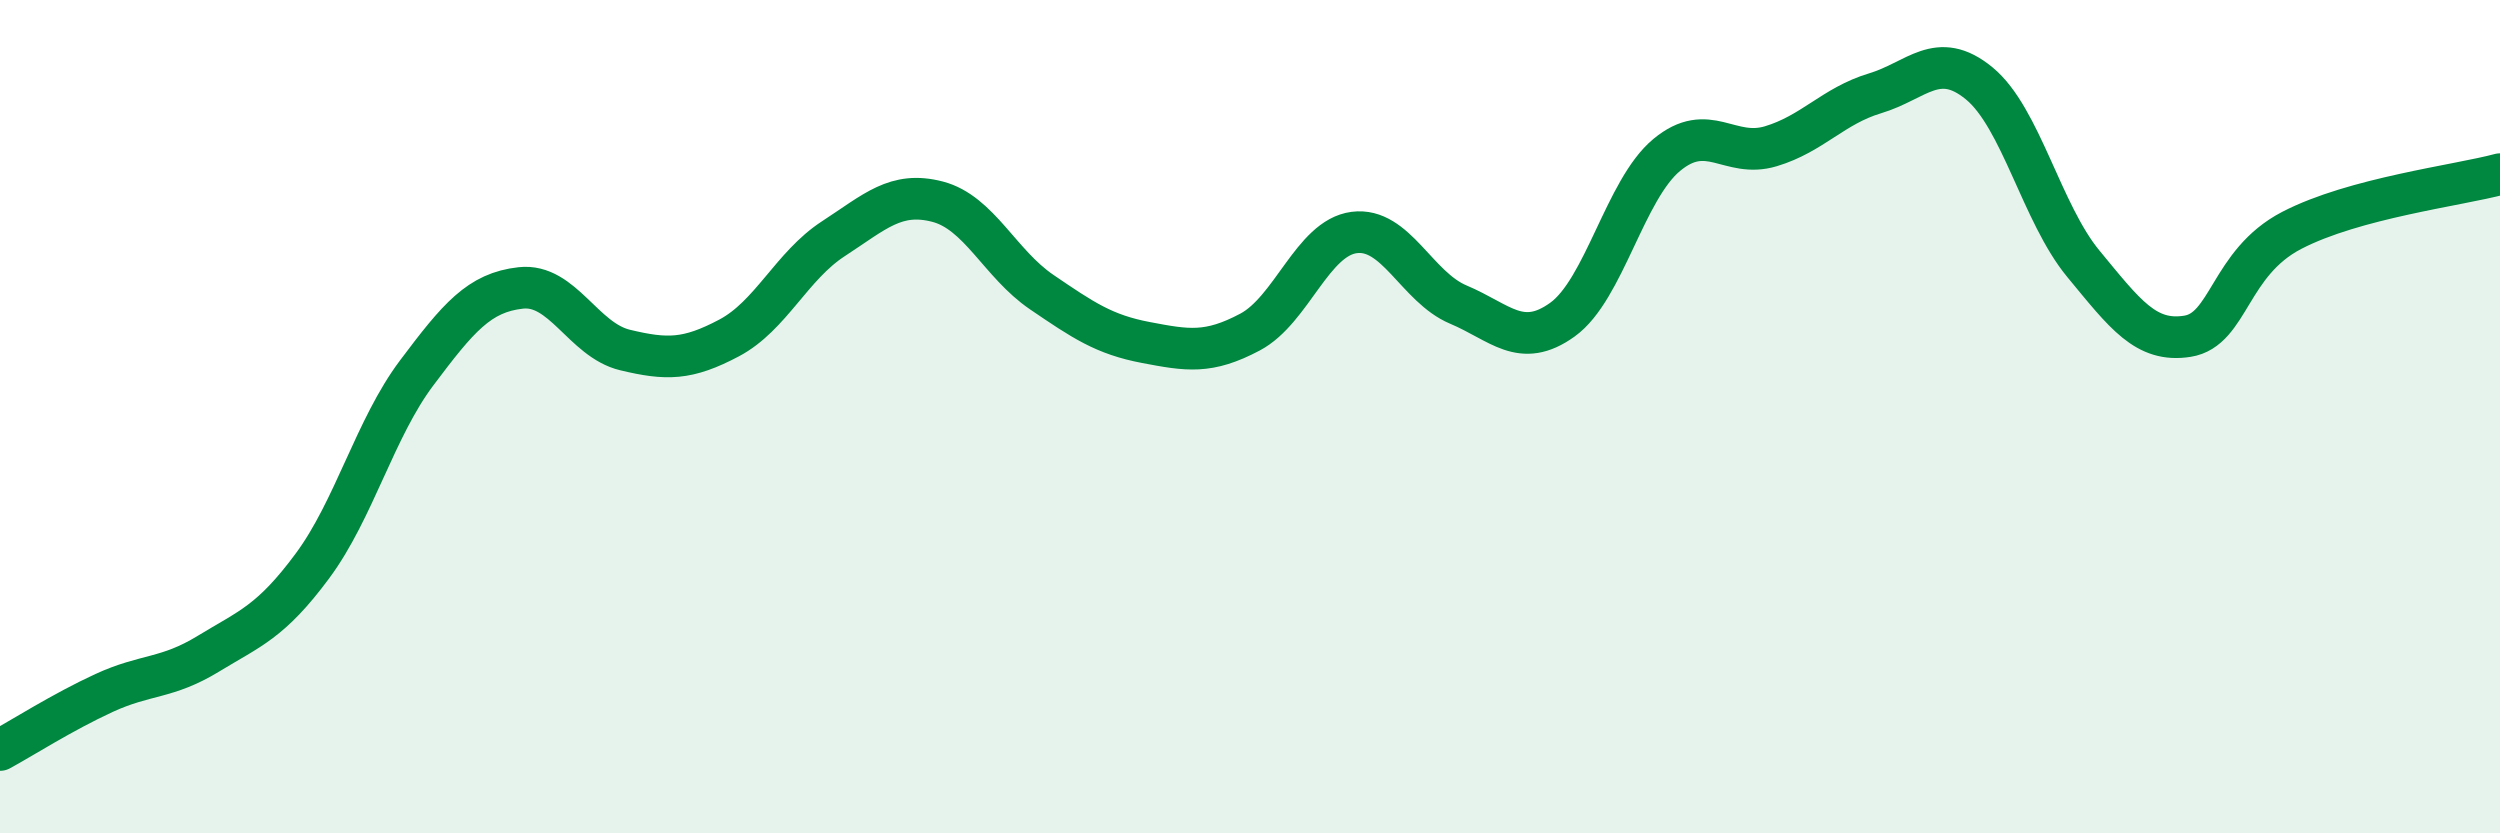
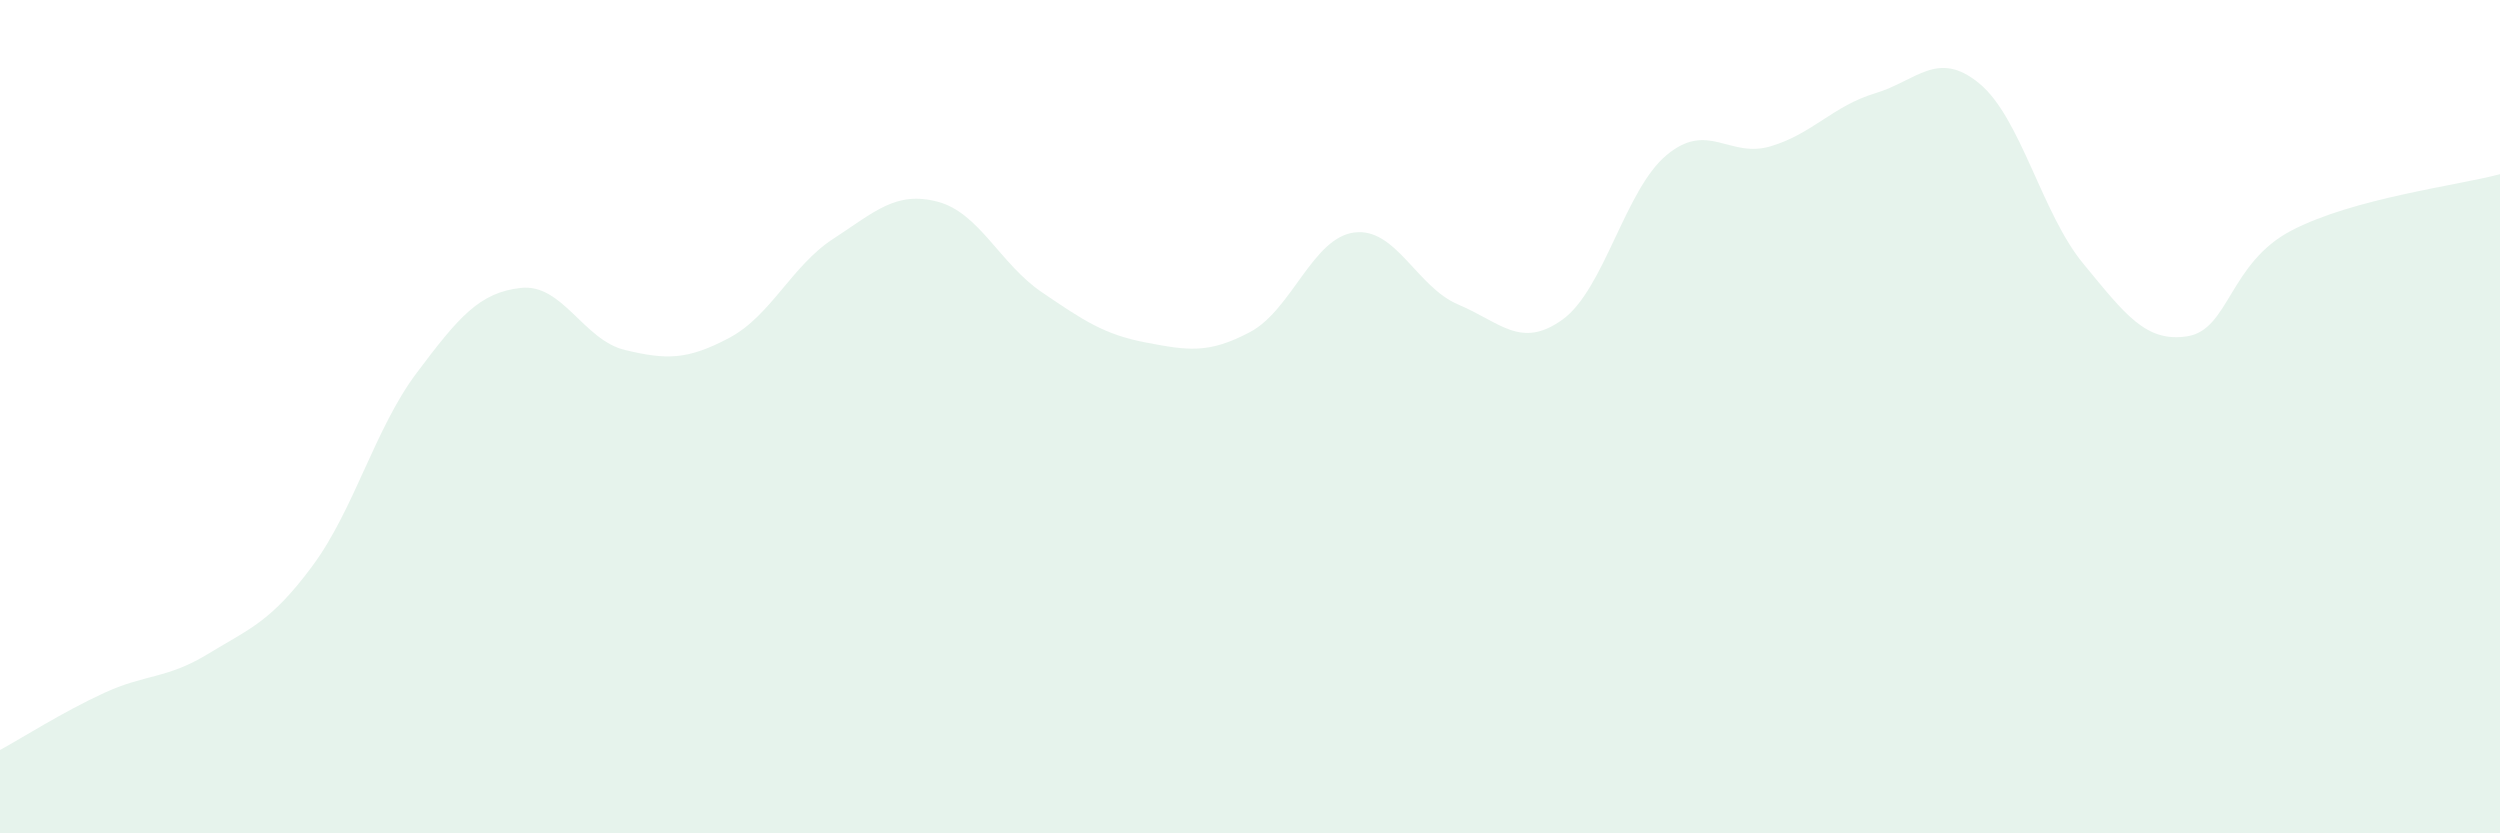
<svg xmlns="http://www.w3.org/2000/svg" width="60" height="20" viewBox="0 0 60 20">
  <path d="M 0,18 C 0.5,17.73 1.5,17.09 2.5,16.63 C 3.5,16.17 4,16.3 5,15.69 C 6,15.08 6.5,14.93 7.5,13.58 C 8.5,12.23 9,10.28 10,8.95 C 11,7.62 11.5,7.02 12.5,6.91 C 13.5,6.8 14,8.16 15,8.4 C 16,8.64 16.5,8.64 17.5,8.11 C 18.5,7.58 19,6.38 20,5.73 C 21,5.08 21.5,4.58 22.5,4.84 C 23.5,5.1 24,6.33 25,7.01 C 26,7.69 26.5,8.03 27.5,8.22 C 28.5,8.41 29,8.5 30,7.97 C 31,7.44 31.5,5.71 32.5,5.58 C 33.5,5.45 34,6.89 35,7.31 C 36,7.73 36.5,8.39 37.5,7.67 C 38.5,6.95 39,4.55 40,3.72 C 41,2.89 41.5,3.81 42.5,3.51 C 43.5,3.21 44,2.54 45,2.24 C 46,1.94 46.5,1.18 47.5,2 C 48.5,2.82 49,5.12 50,6.33 C 51,7.54 51.5,8.23 52.5,8.07 C 53.5,7.91 53.5,6.31 55,5.53 C 56.5,4.75 59,4.45 60,4.18L60 20L0 20Z" fill="#008740" opacity="0.1" stroke-linecap="round" stroke-linejoin="round" />
-   <path d="M 0,18 C 0.5,17.73 1.5,17.09 2.5,16.63 C 3.5,16.17 4,16.3 5,15.69 C 6,15.08 6.5,14.93 7.5,13.58 C 8.5,12.23 9,10.28 10,8.95 C 11,7.62 11.5,7.02 12.5,6.91 C 13.5,6.8 14,8.16 15,8.4 C 16,8.64 16.5,8.64 17.5,8.11 C 18.5,7.58 19,6.38 20,5.73 C 21,5.08 21.5,4.58 22.5,4.84 C 23.5,5.1 24,6.33 25,7.01 C 26,7.69 26.5,8.03 27.5,8.22 C 28.5,8.41 29,8.5 30,7.97 C 31,7.44 31.5,5.71 32.5,5.58 C 33.5,5.45 34,6.89 35,7.31 C 36,7.73 36.5,8.39 37.5,7.67 C 38.5,6.95 39,4.55 40,3.72 C 41,2.89 41.5,3.81 42.5,3.51 C 43.5,3.21 44,2.54 45,2.24 C 46,1.94 46.5,1.18 47.5,2 C 48.5,2.82 49,5.12 50,6.33 C 51,7.54 51.5,8.23 52.5,8.07 C 53.5,7.91 53.5,6.31 55,5.53 C 56.5,4.75 59,4.45 60,4.18" stroke="#008740" stroke-width="1" fill="none" stroke-linecap="round" stroke-linejoin="round" />
</svg>